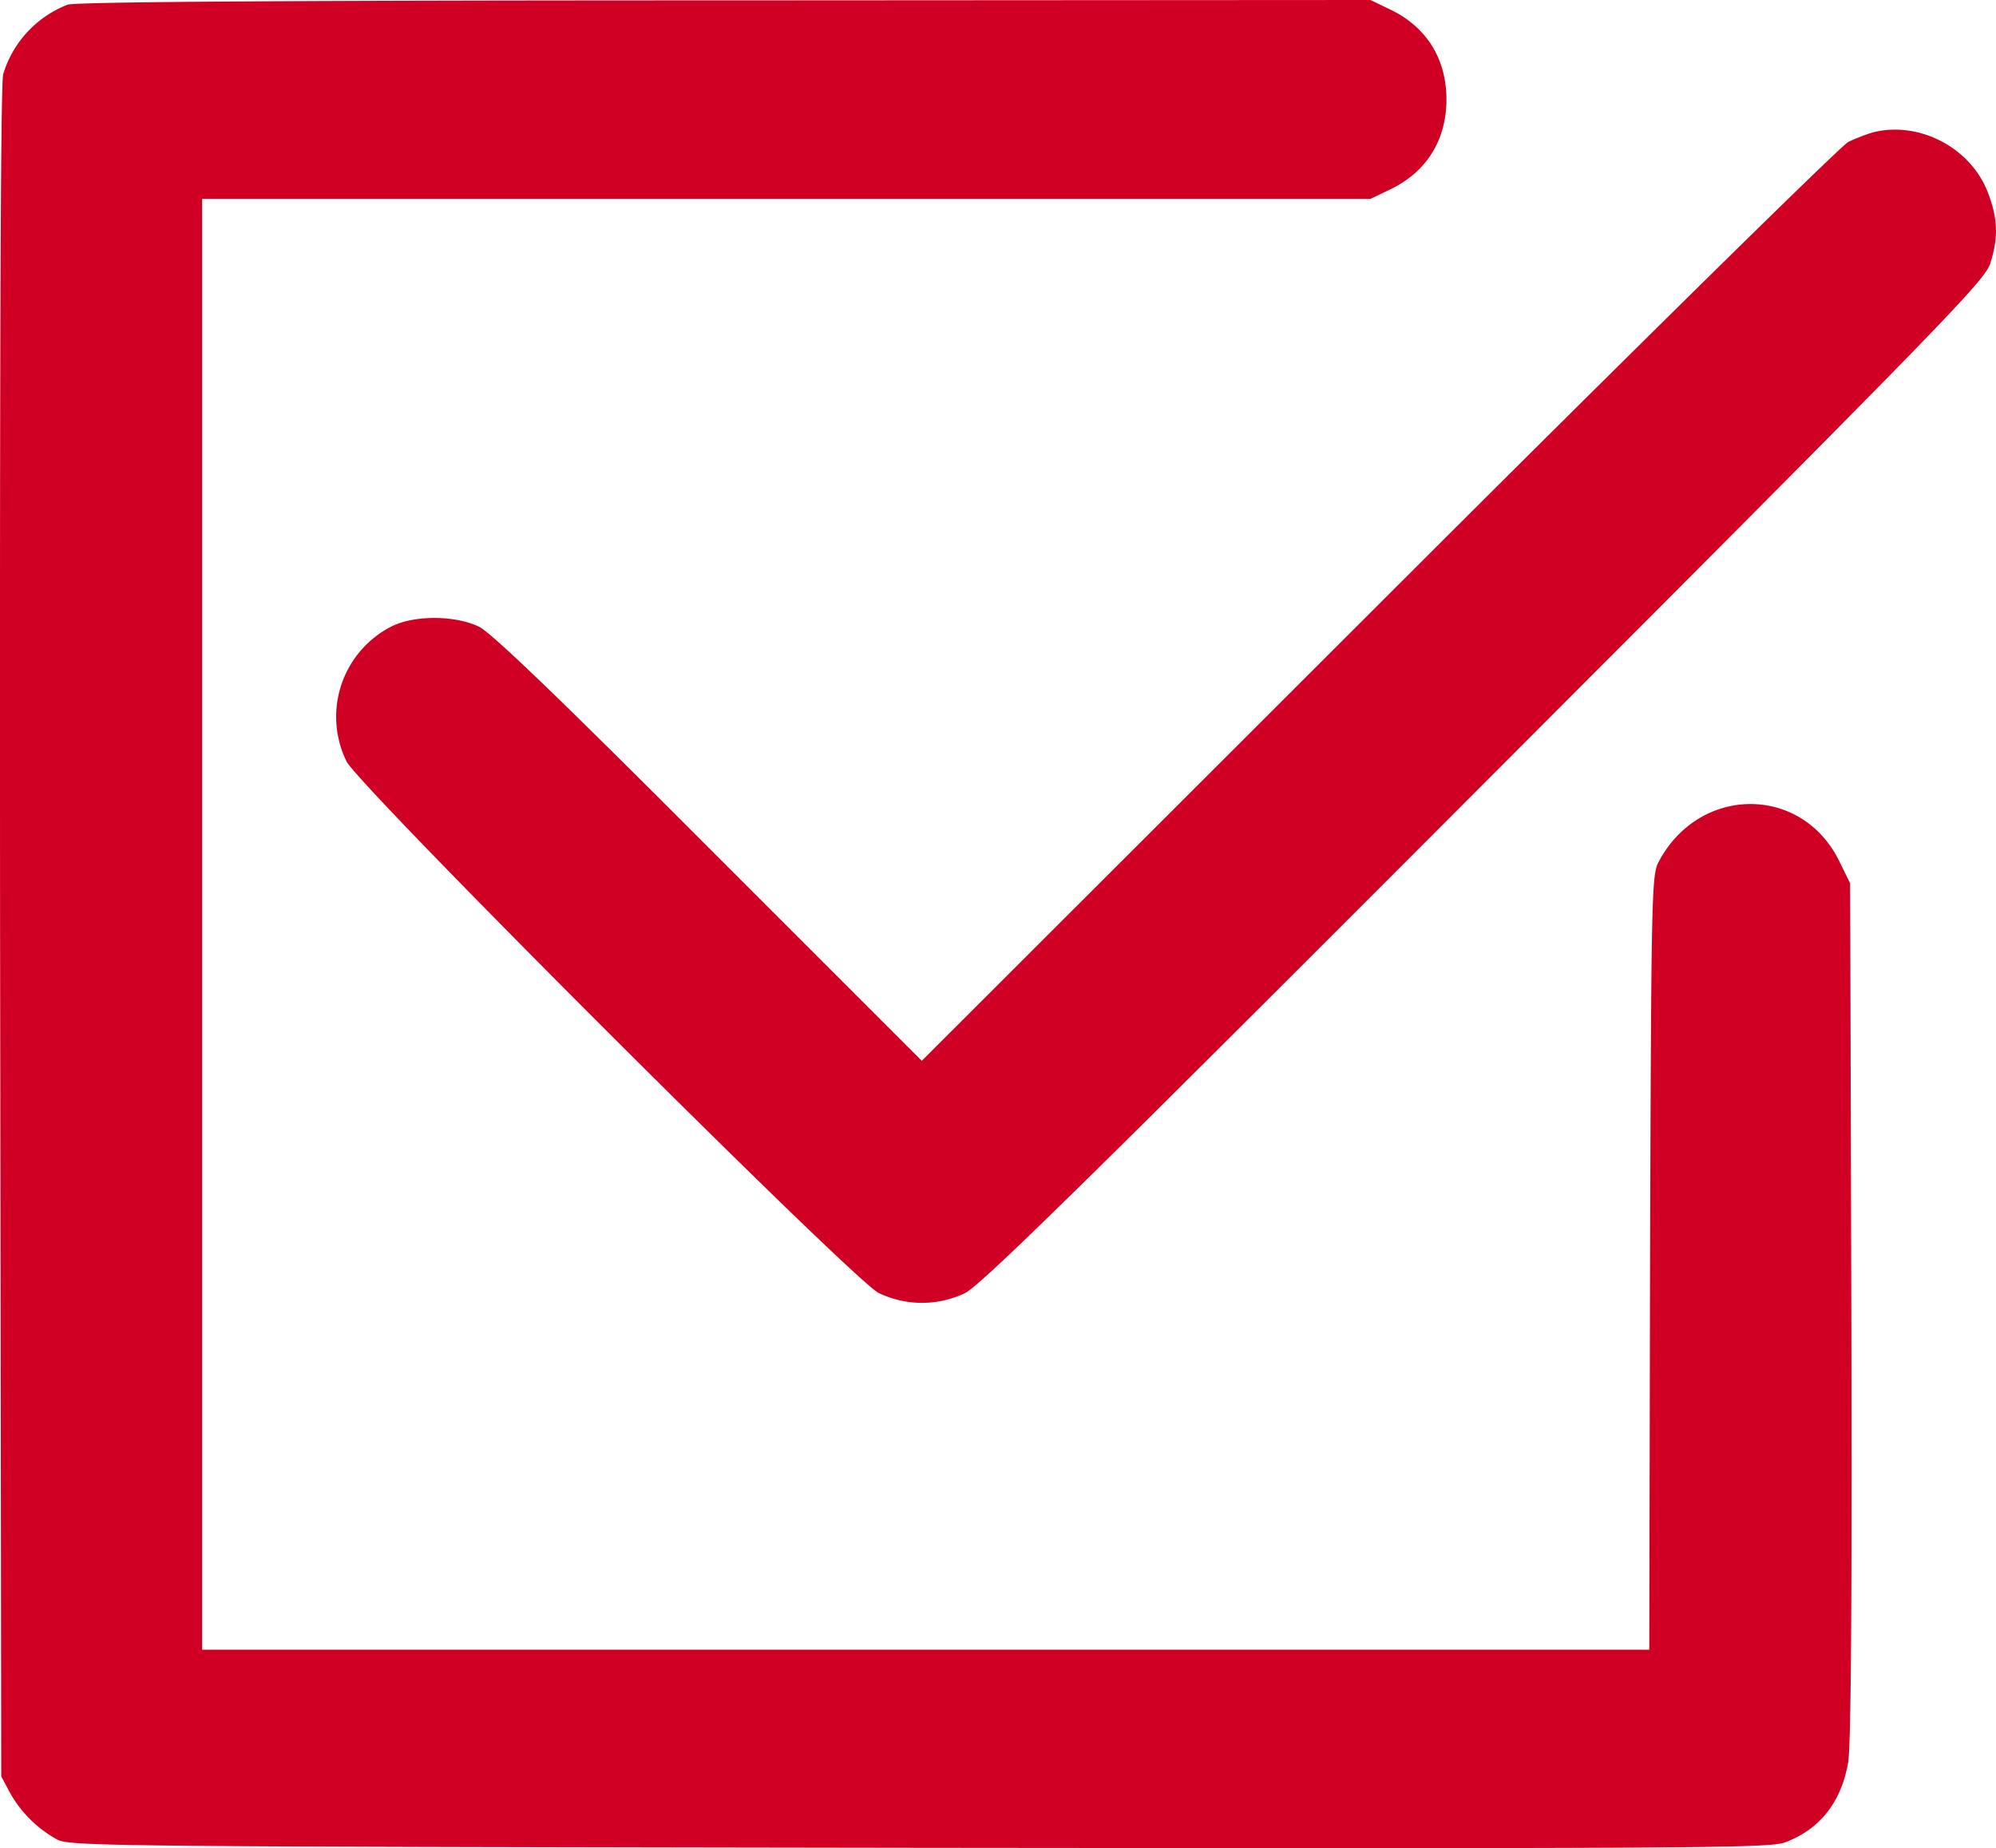
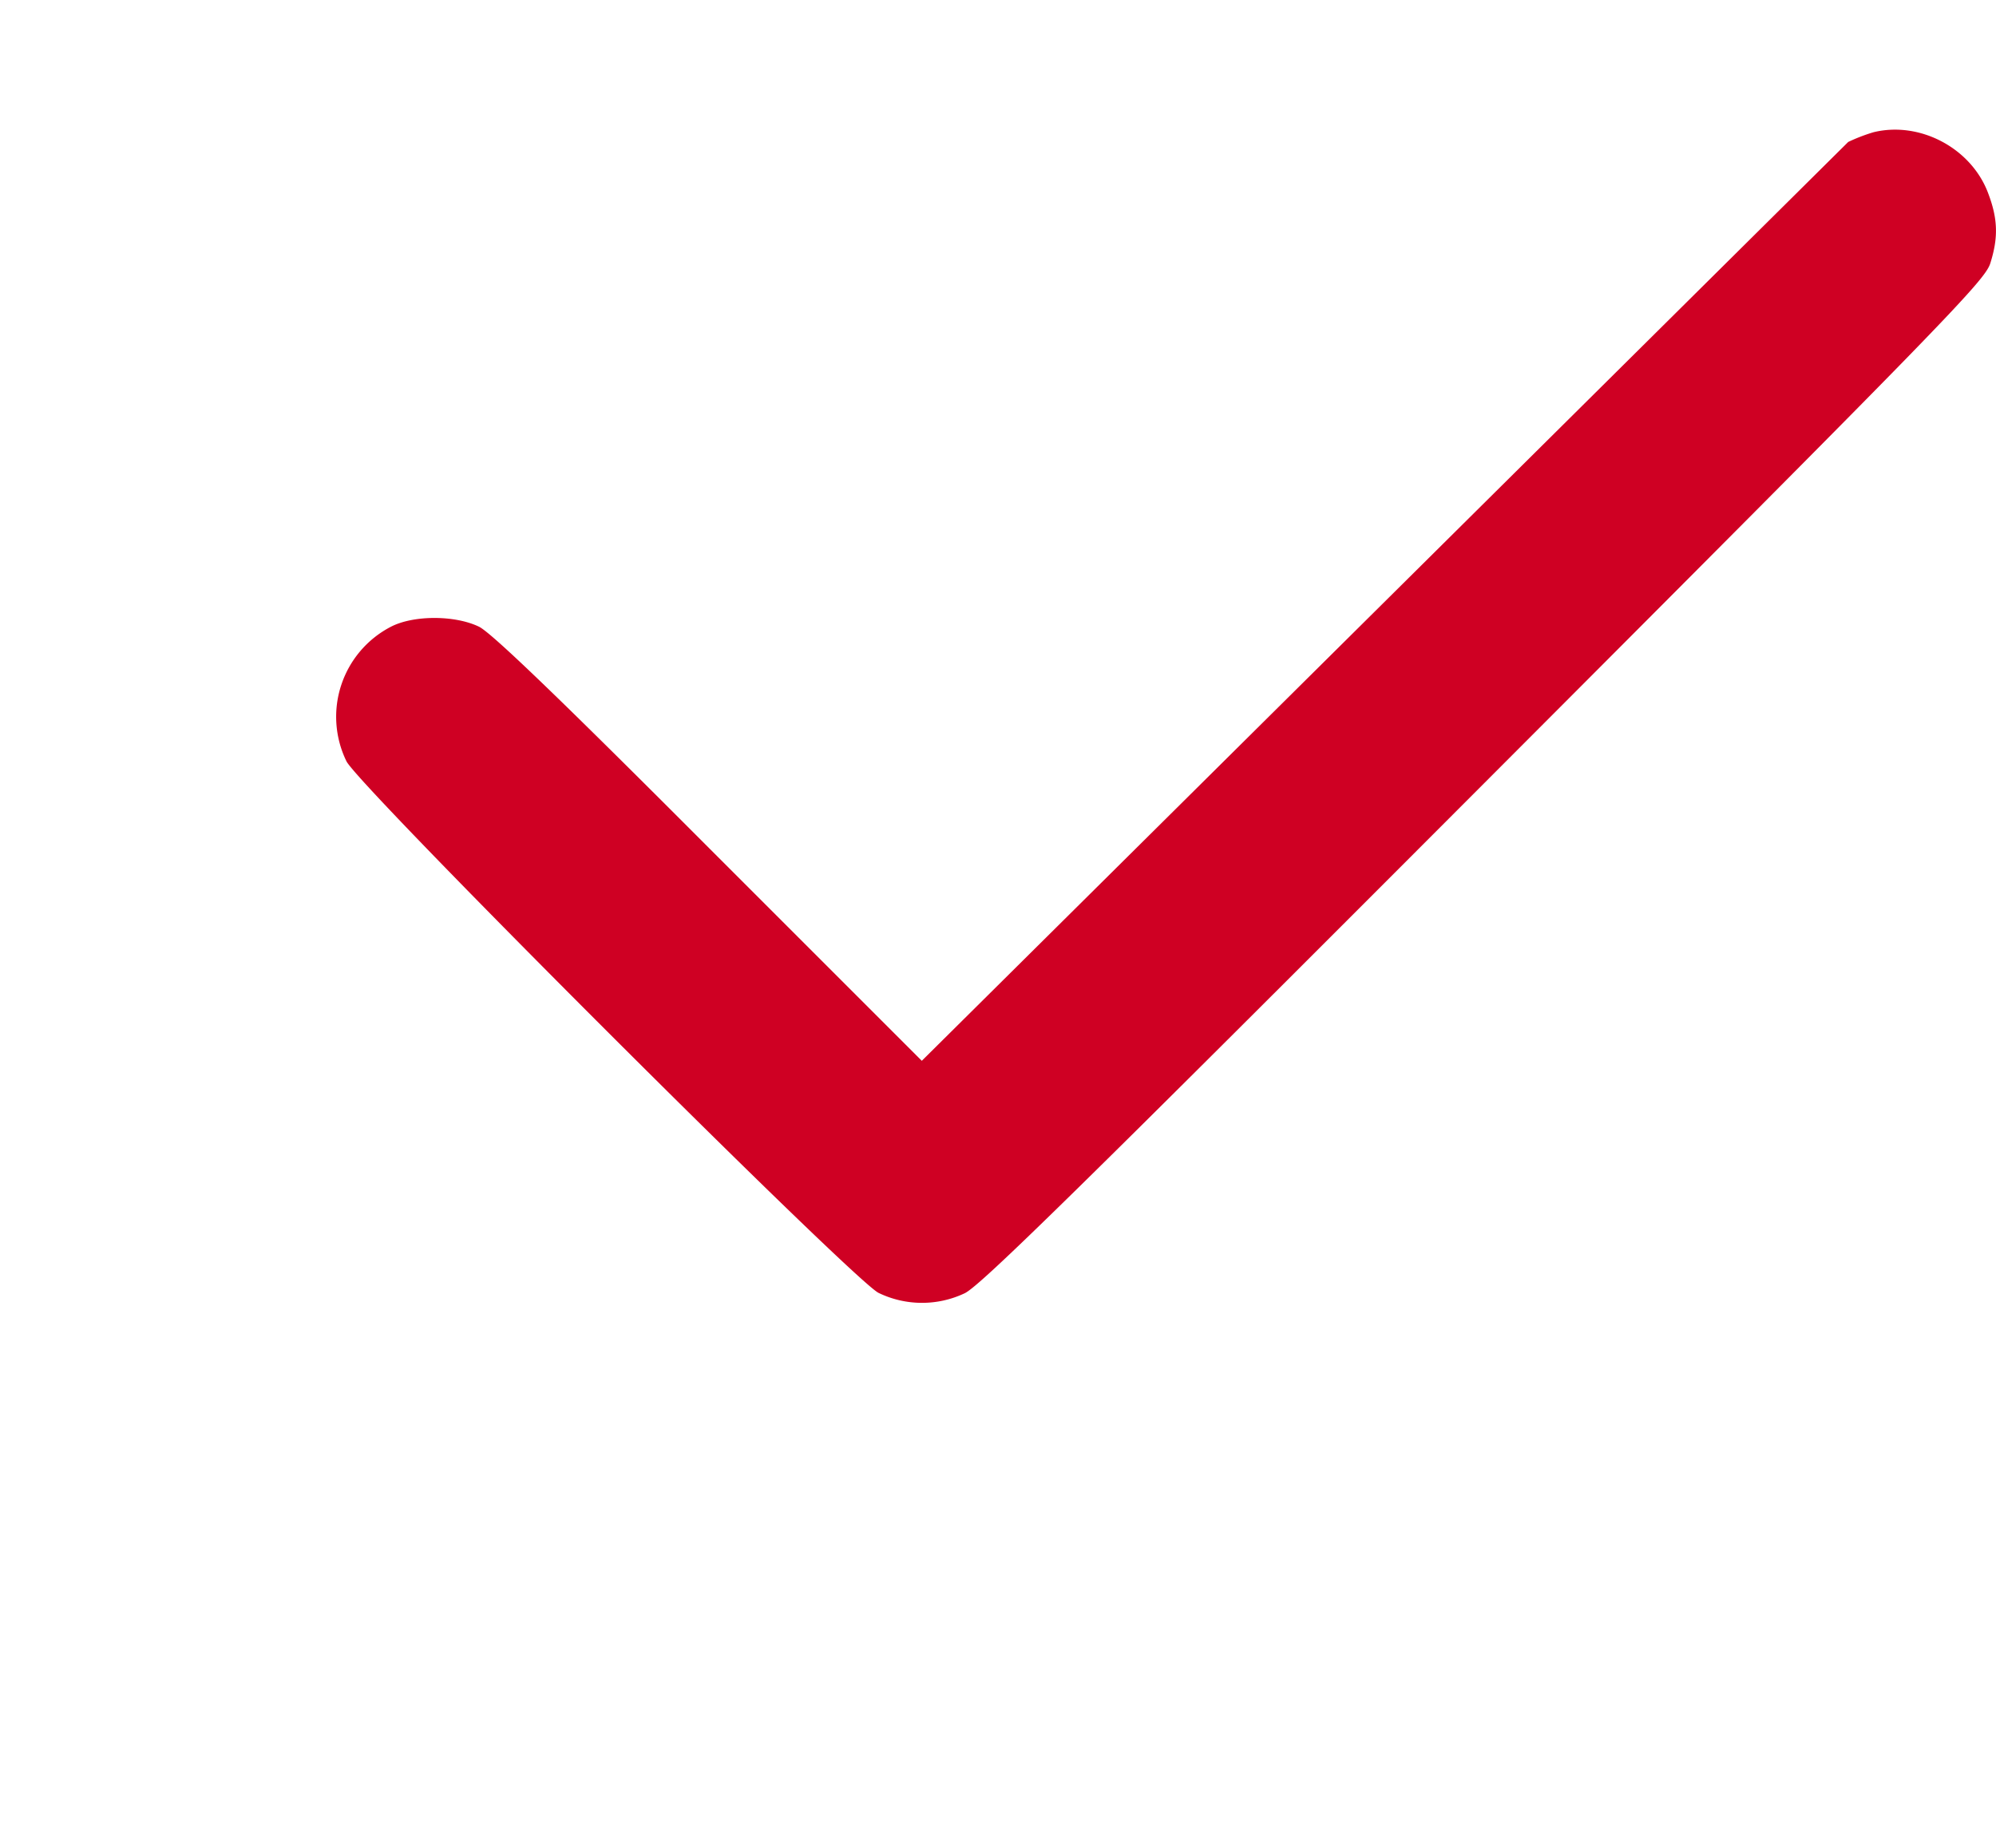
<svg xmlns="http://www.w3.org/2000/svg" id="Слой_1" data-name="Слой 1" viewBox="0 0 511.71 473.88">
  <defs>
    <style>.cls-1{fill:#cf0023;}</style>
  </defs>
-   <path class="cls-1" d="M17.5,20.2A27.79,27.79,0,0,0,1,38C.3,40.5.1,115.4.2,258.1L.5,474.5l2.2,4.1a30.84,30.84,0,0,0,12.2,12.1c3.4,1.7,14.1,1.8,221.1,2.1,198.5.2,217.9.1,221.8-1.4,8.9-3.3,14.5-10.4,16.2-20.6.7-4.3,1-40.2.8-115.8l-.3-109.5-2.8-5.7c-9.6-19.6-35.9-19.5-46.3.2-1.8,3.3-1.9,8.2-2.2,102.7L423,442H52V70H351.5l5-2.4C365.8,63.2,371,55,371,44.5s-5.2-18.7-14.5-23.1l-5-2.4L186,19.1C70.8,19.1,19.6,19.5,17.5,20.2Z" transform="translate(-0.18 -19)" />
-   <path class="cls-1" d="M480.5,52.9a45,45,0,0,0-6.5,2.5c-1.9,1-56.2,54.4-120.5,118.7L236.5,291,182,236.5c-38.7-38.8-55.8-55.2-59-56.8-6.2-3-16.8-3-22.6,0A26,26,0,0,0,89,214.2c3.3,6.6,129.8,133,136.4,136.3a25.55,25.55,0,0,0,22.1.1c4-1.9,29.4-26.8,133.1-130.7C498.4,101.9,508.9,91.1,510.4,86.6c2.1-6.6,2-11.4-.5-18C505.6,57,492.4,50,480.5,52.9Z" transform="translate(-0.18 -19)" />
+   <path class="cls-1" d="M480.5,52.9a45,45,0,0,0-6.5,2.5L236.5,291,182,236.5c-38.7-38.8-55.8-55.2-59-56.8-6.2-3-16.8-3-22.6,0A26,26,0,0,0,89,214.2c3.3,6.6,129.8,133,136.4,136.3a25.55,25.55,0,0,0,22.1.1c4-1.9,29.4-26.8,133.1-130.7C498.4,101.9,508.9,91.1,510.4,86.6c2.1-6.6,2-11.4-.5-18C505.6,57,492.4,50,480.5,52.9Z" transform="translate(-0.18 -19)" />
</svg>